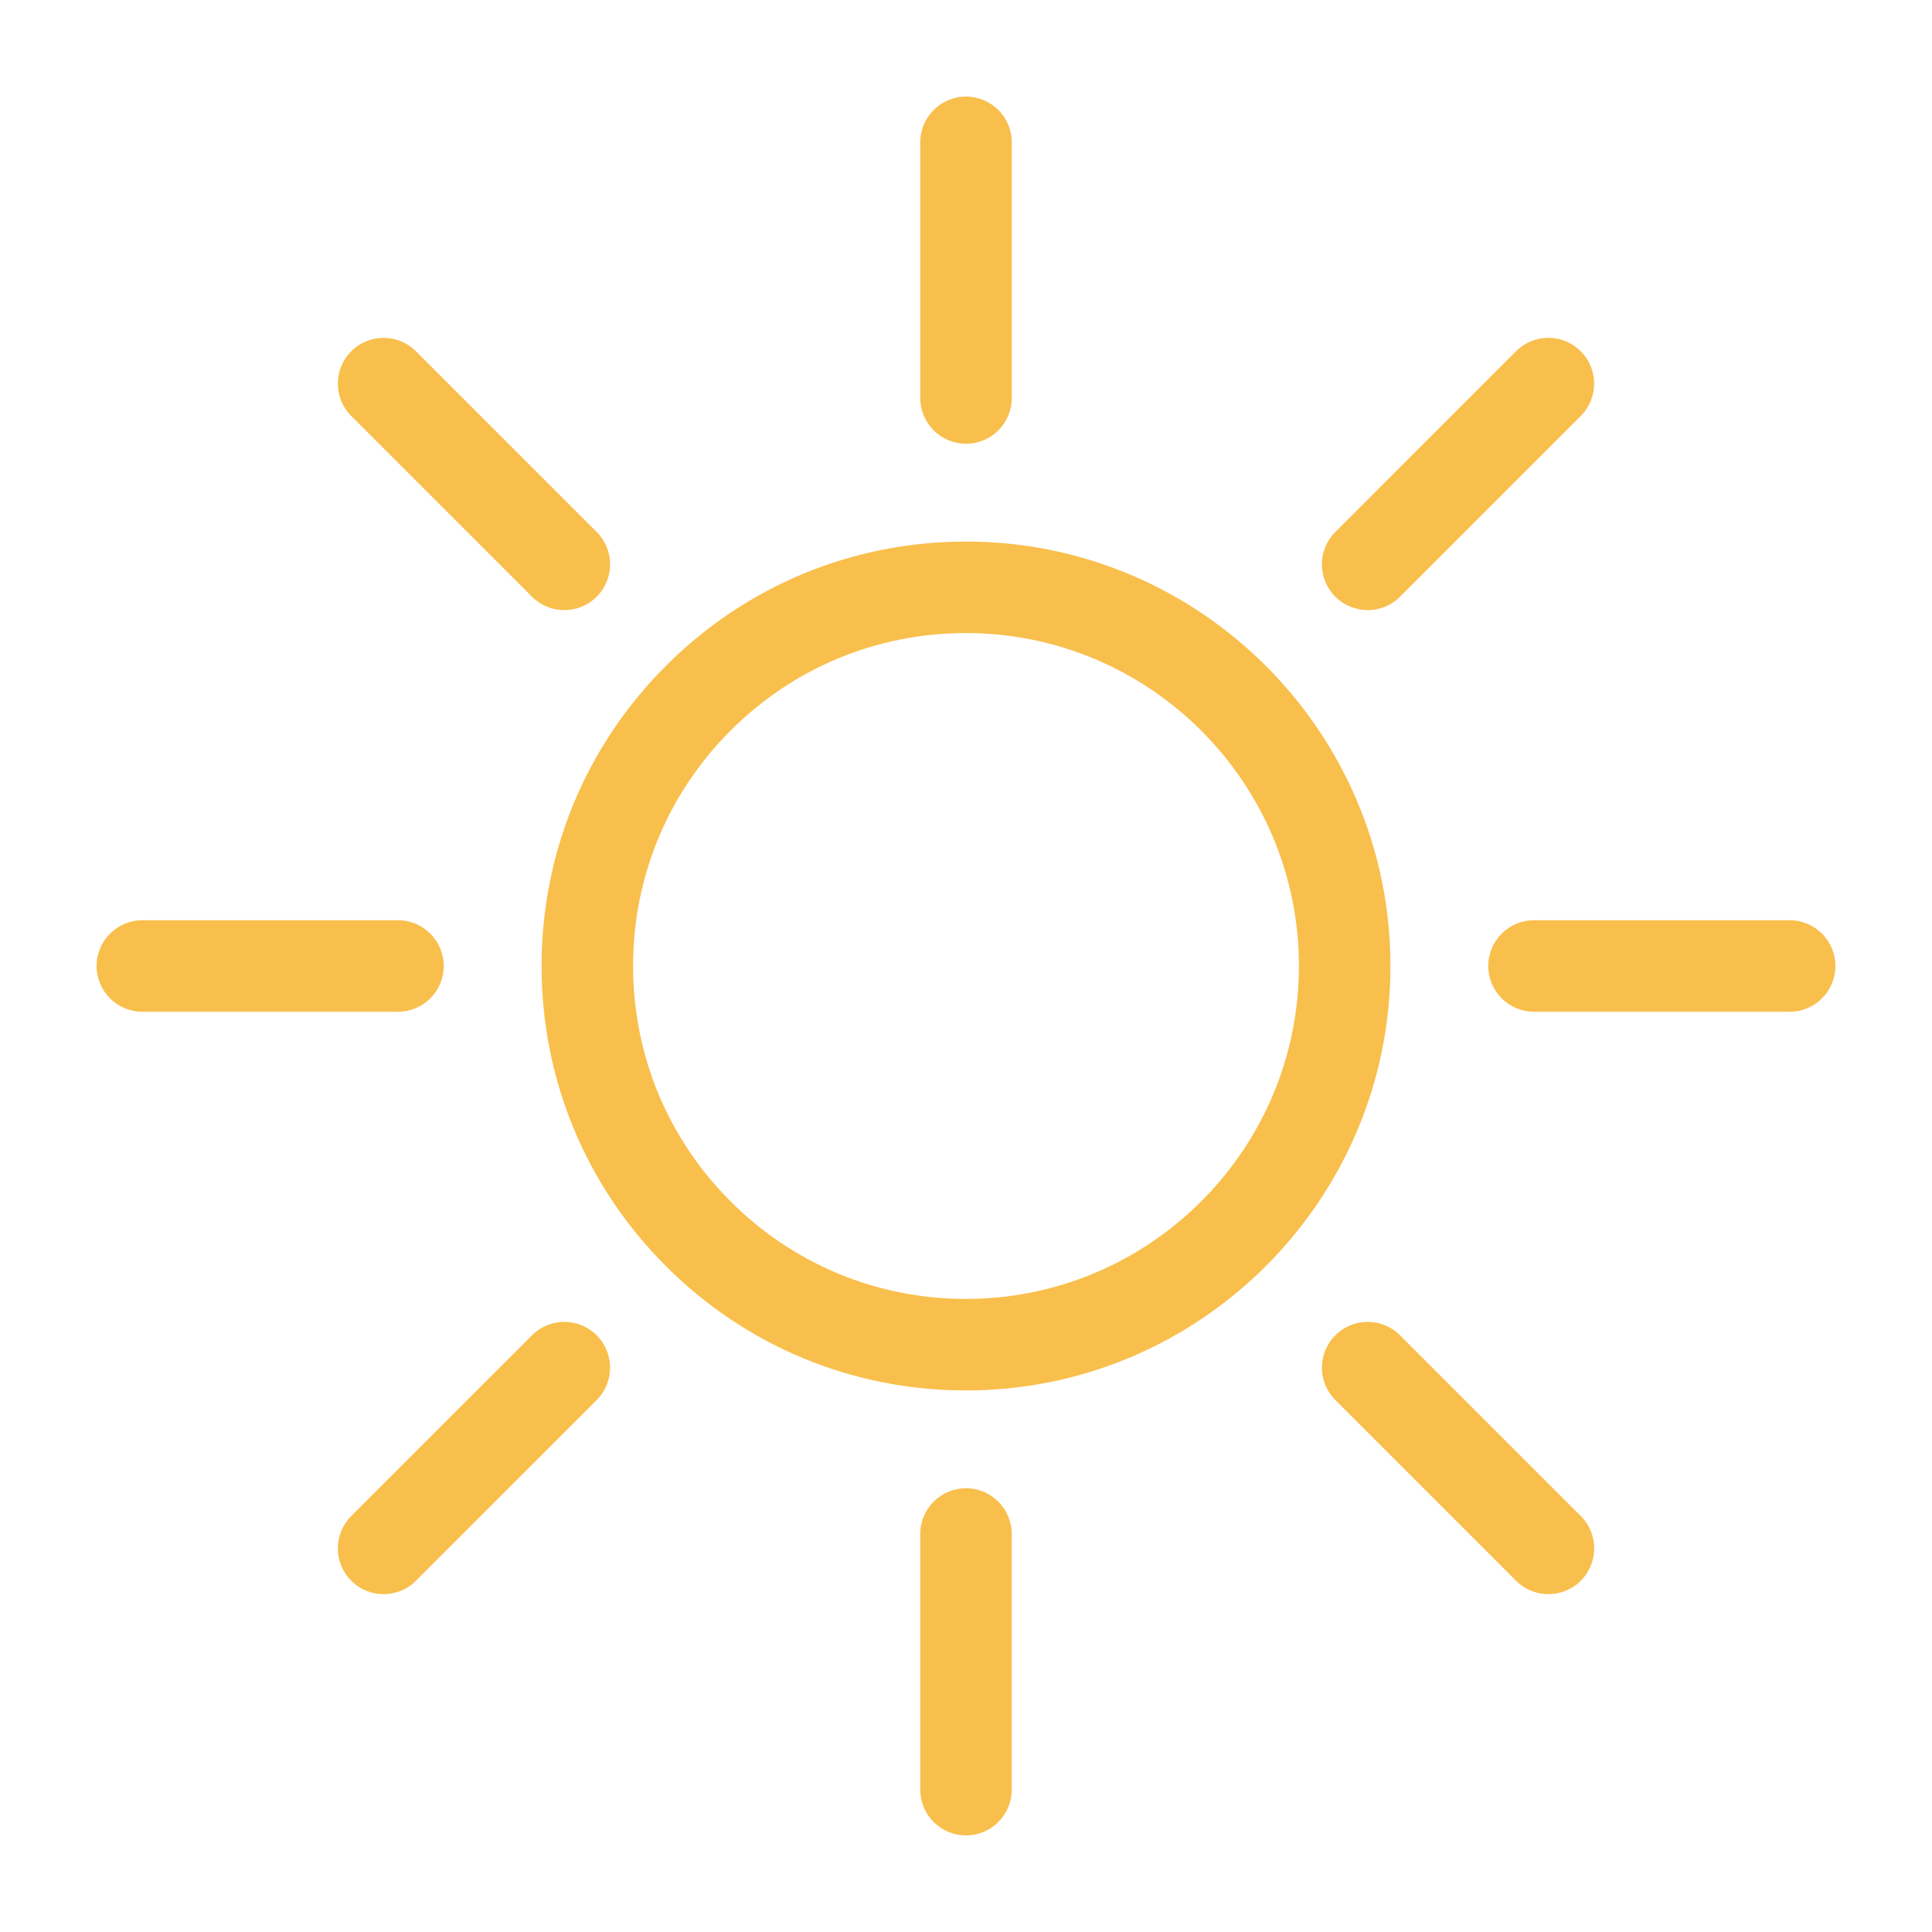
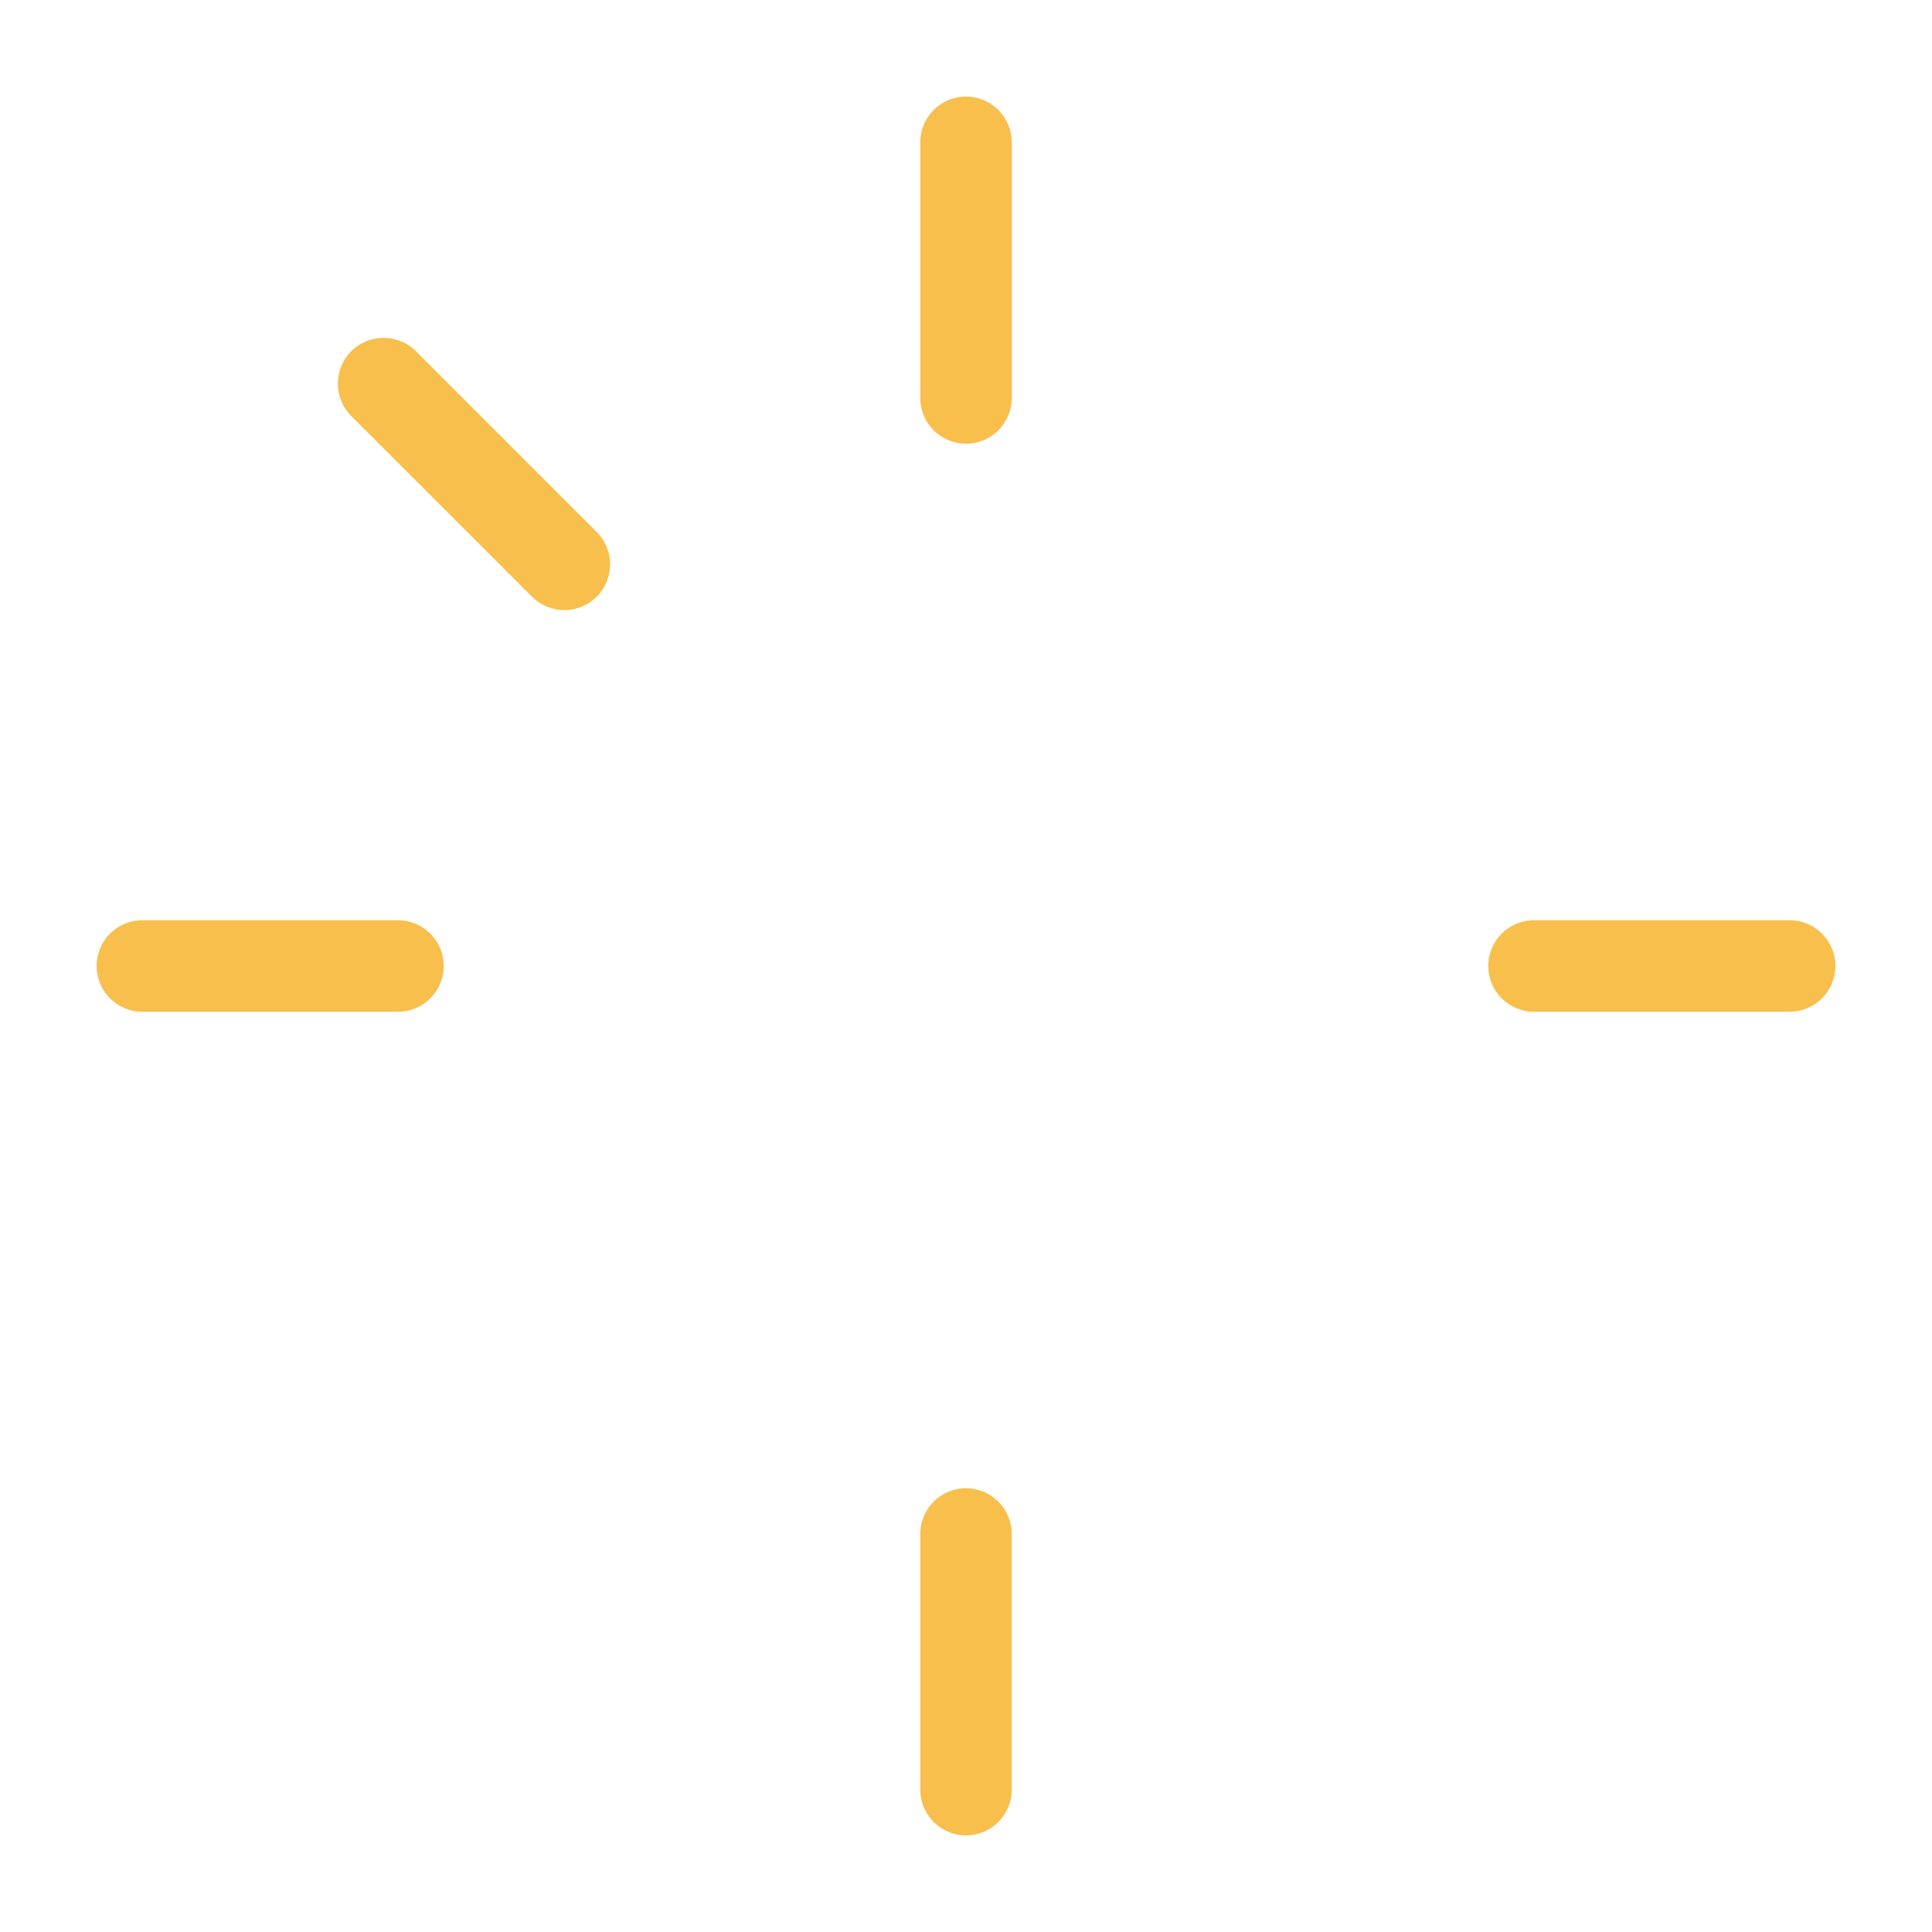
<svg xmlns="http://www.w3.org/2000/svg" version="1.1" x="0px" y="0px" viewBox="0 0 100 100" enable-background="new 0 0 100 100" xml:space="preserve" aria-hidden="true" width="100px" height="100px" style="fill:url(#CerosGradient_idbc1dd93b4);">
  <defs>
    <linearGradient class="cerosgradient" data-cerosgradient="true" id="CerosGradient_idbc1dd93b4" gradientUnits="userSpaceOnUse" x1="50%" y1="100%" x2="50%" y2="0%">
      <stop offset="0%" stop-color="rgba(247, 164, 0, 0.7)" />
      <stop offset="100%" stop-color="rgba(247, 164, 0, 0.7)" />
    </linearGradient>
    <linearGradient />
  </defs>
-   <path d="M71.969,50c0-12.114-9.855-21.969-21.969-21.969c-5.868,0-11.385,2.285-15.534,6.435c-4.149,4.15-6.435,9.667-6.434,15.534  c0,5.867,2.285,11.384,6.434,15.534c4.149,4.149,9.667,6.435,15.534,6.435C62.113,71.969,71.969,62.114,71.969,50z M50,67.232  c-4.603,0-8.93-1.793-12.185-5.048C34.56,58.93,32.768,54.603,32.768,50c0-4.603,1.792-8.93,5.046-12.185  c3.255-3.255,7.583-5.048,12.185-5.048c9.501,0,17.233,7.731,17.233,17.232S59.501,67.232,50,67.232z" style="fill:url(#CerosGradient_idbc1dd93b4);" />
  <path d="M47.632,79.4v13.231C47.632,93.939,48.692,95,50,95s2.368-1.061,2.368-2.368V79.4c0-1.308-1.06-2.368-2.368-2.368  S47.632,78.093,47.632,79.4z" style="fill:url(#CerosGradient_idbc1dd93b4);" />
  <path d="M47.632,7.368V20.6c0,1.308,1.061,2.368,2.369,2.368s2.368-1.061,2.368-2.368V7.368C52.368,6.061,51.309,5,50,5  S47.632,6.061,47.632,7.368z" style="fill:url(#CerosGradient_idbc1dd93b4);" />
-   <path d="M78.471,81.819c0.463,0.463,1.069,0.693,1.675,0.693c0.606,0,1.212-0.23,1.675-0.693c0.925-0.926,0.925-2.425,0-3.35  l-9.356-9.354c-0.925-0.926-2.424-0.926-3.349,0c-0.926,0.925-0.926,2.425,0,3.349L78.471,81.819z" style="fill:url(#CerosGradient_idbc1dd93b4);" />
  <path d="M27.536,30.885c0.462,0.463,1.068,0.694,1.674,0.694s1.212-0.231,1.675-0.694c0.925-0.925,0.925-2.425,0-3.349l-9.356-9.355  c-0.924-0.925-2.425-0.925-3.349,0c-0.925,0.926-0.925,2.425,0,3.35L27.536,30.885z" style="fill:url(#CerosGradient_idbc1dd93b4);" />
  <path d="M95,50c0-1.309-1.061-2.368-2.368-2.368H79.4c-1.308,0-2.368,1.06-2.368,2.368s1.061,2.368,2.368,2.368h13.231  C93.939,52.368,95,51.309,95,50z" style="fill:url(#CerosGradient_idbc1dd93b4);" />
  <path d="M7.369,52.368h13.23c1.308,0,2.369-1.06,2.369-2.368s-1.061-2.368-2.369-2.368H7.369C6.06,47.632,5,48.691,5,50  S6.06,52.368,7.369,52.368z" style="fill:url(#CerosGradient_idbc1dd93b4);" />
-   <path d="M78.469,18.181l-9.354,9.355c-0.926,0.925-0.926,2.425,0,3.349c0.462,0.463,1.068,0.694,1.674,0.694  c0.606,0,1.212-0.231,1.675-0.694l9.354-9.354c0.925-0.926,0.925-2.425,0-3.35S79.395,17.256,78.469,18.181z" style="fill:url(#CerosGradient_idbc1dd93b4);" />
-   <path d="M18.18,81.819c0.462,0.463,1.069,0.693,1.675,0.693s1.212-0.23,1.674-0.693l9.356-9.355c0.925-0.924,0.925-2.424,0-3.349  c-0.924-0.926-2.425-0.926-3.349,0L18.18,78.47C17.255,79.395,17.255,80.894,18.18,81.819z" style="fill:url(#CerosGradient_idbc1dd93b4);" />
</svg>